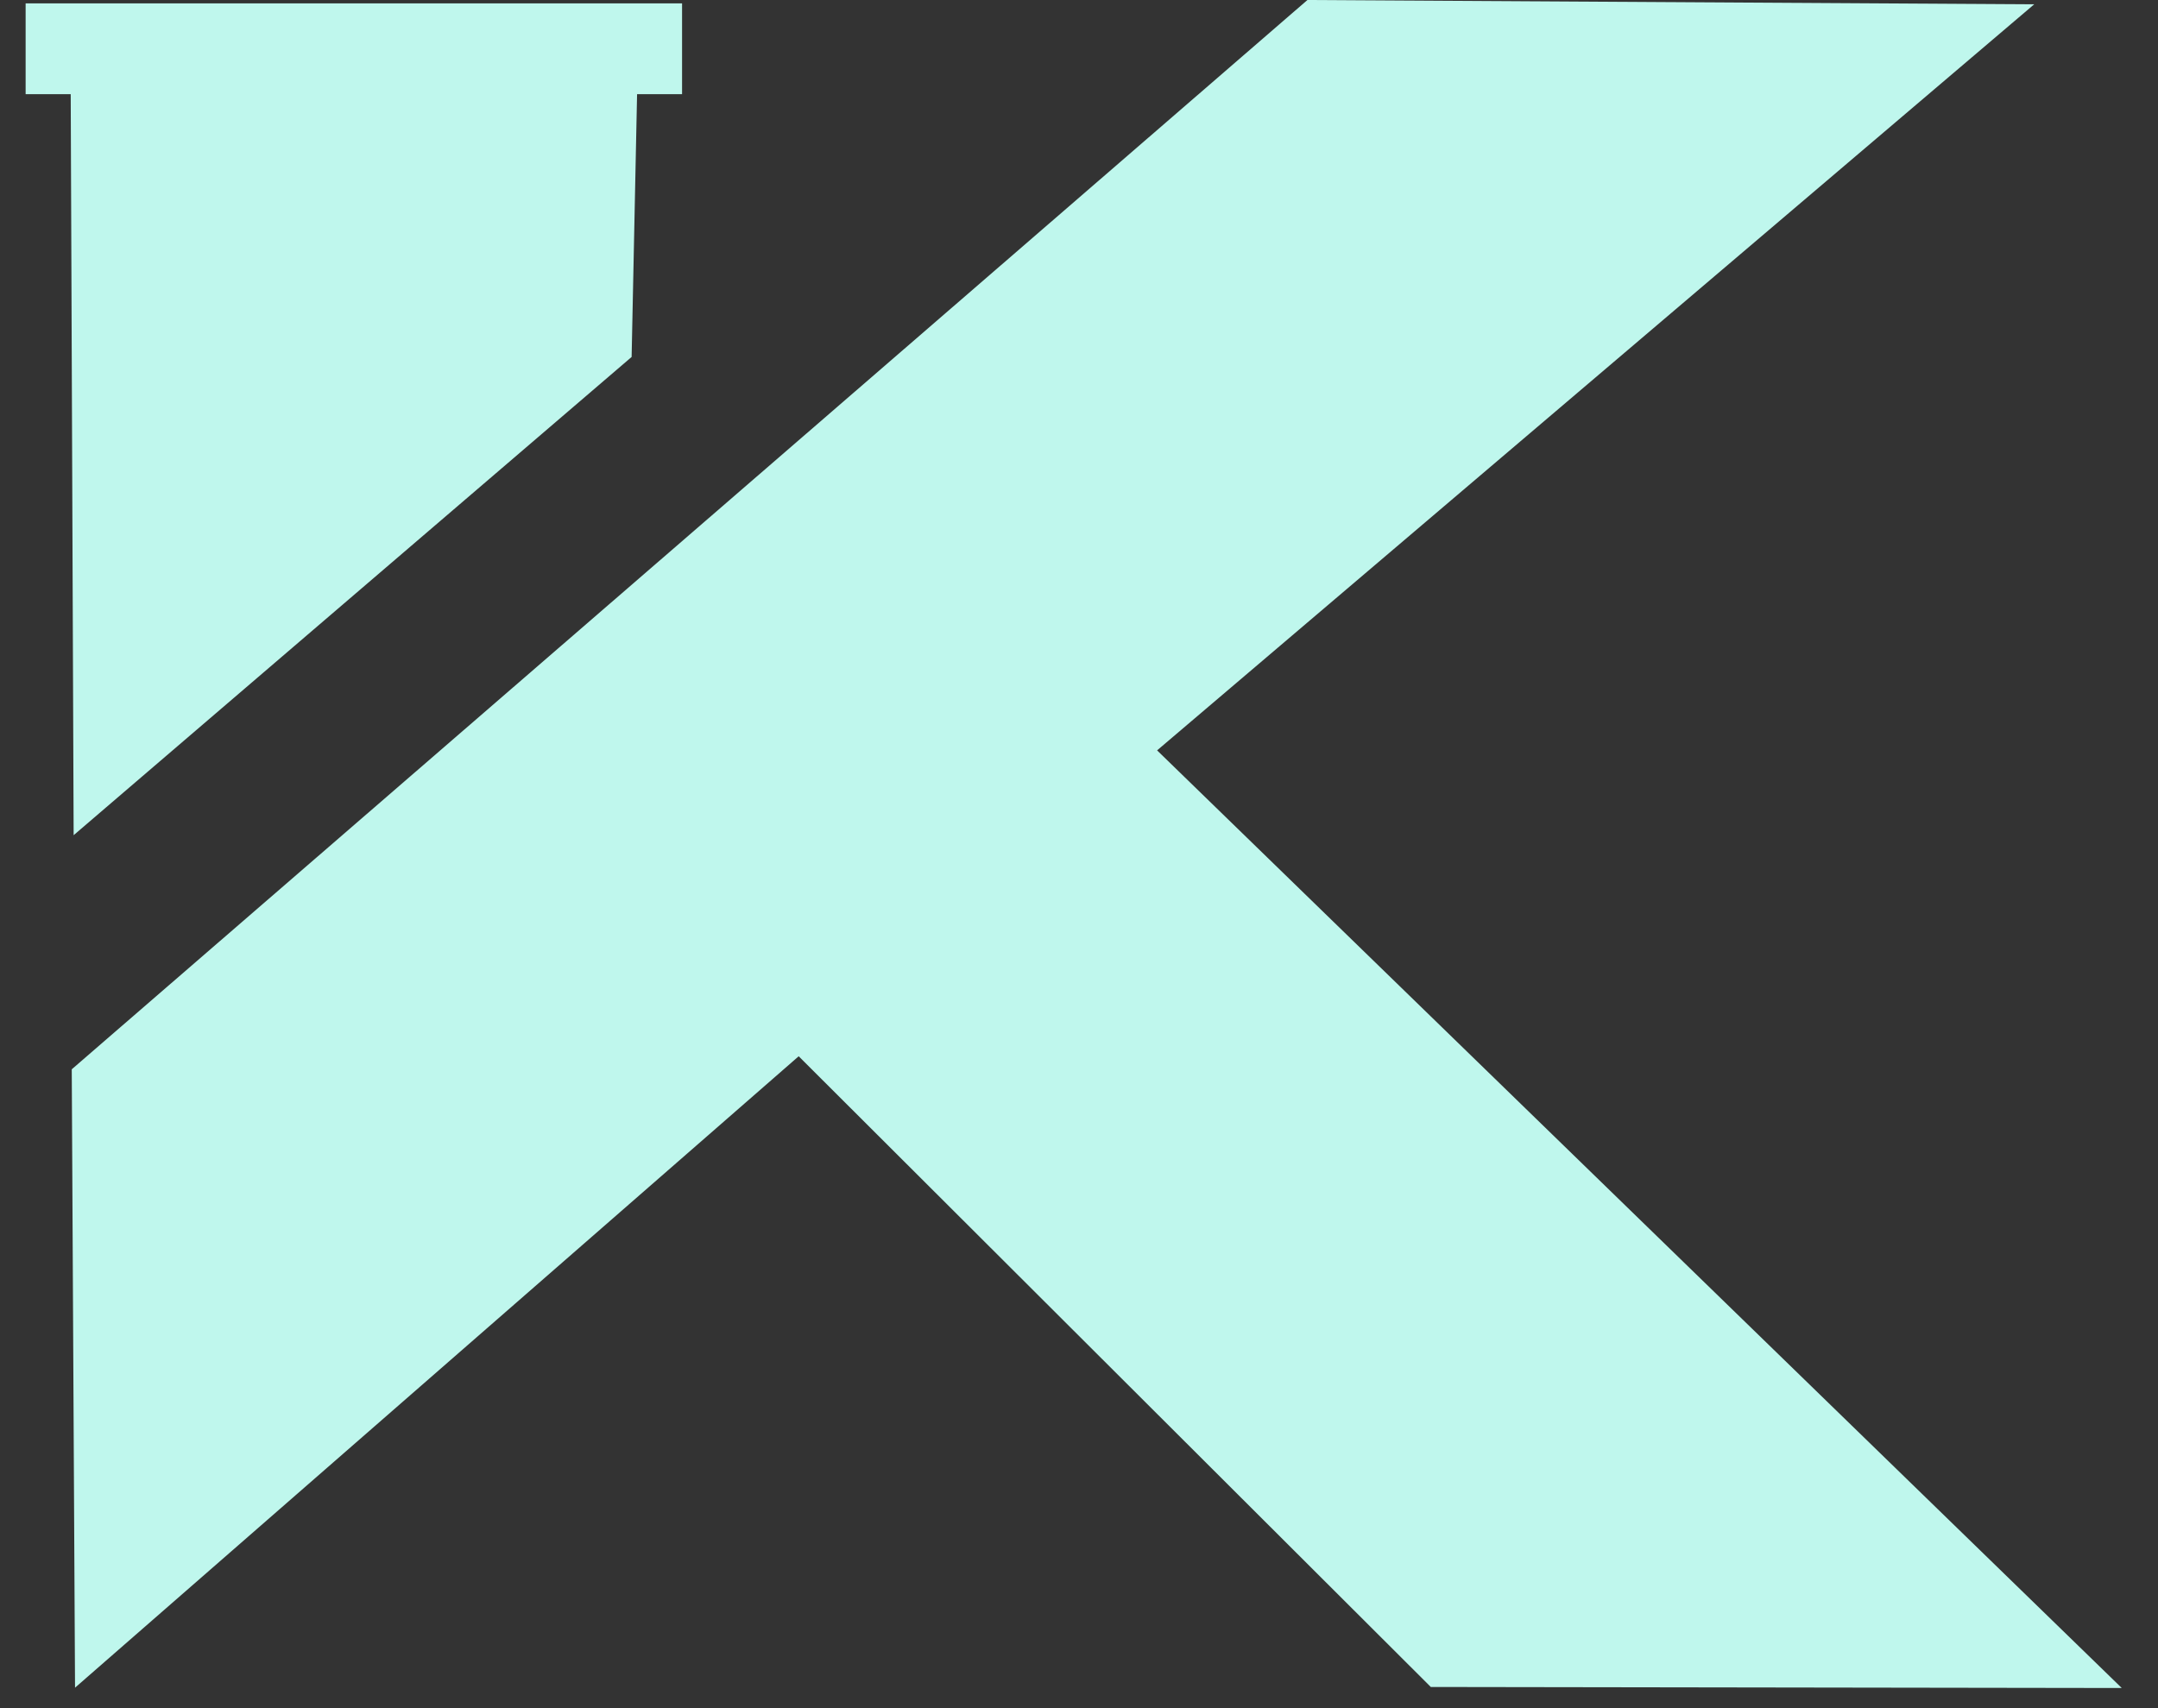
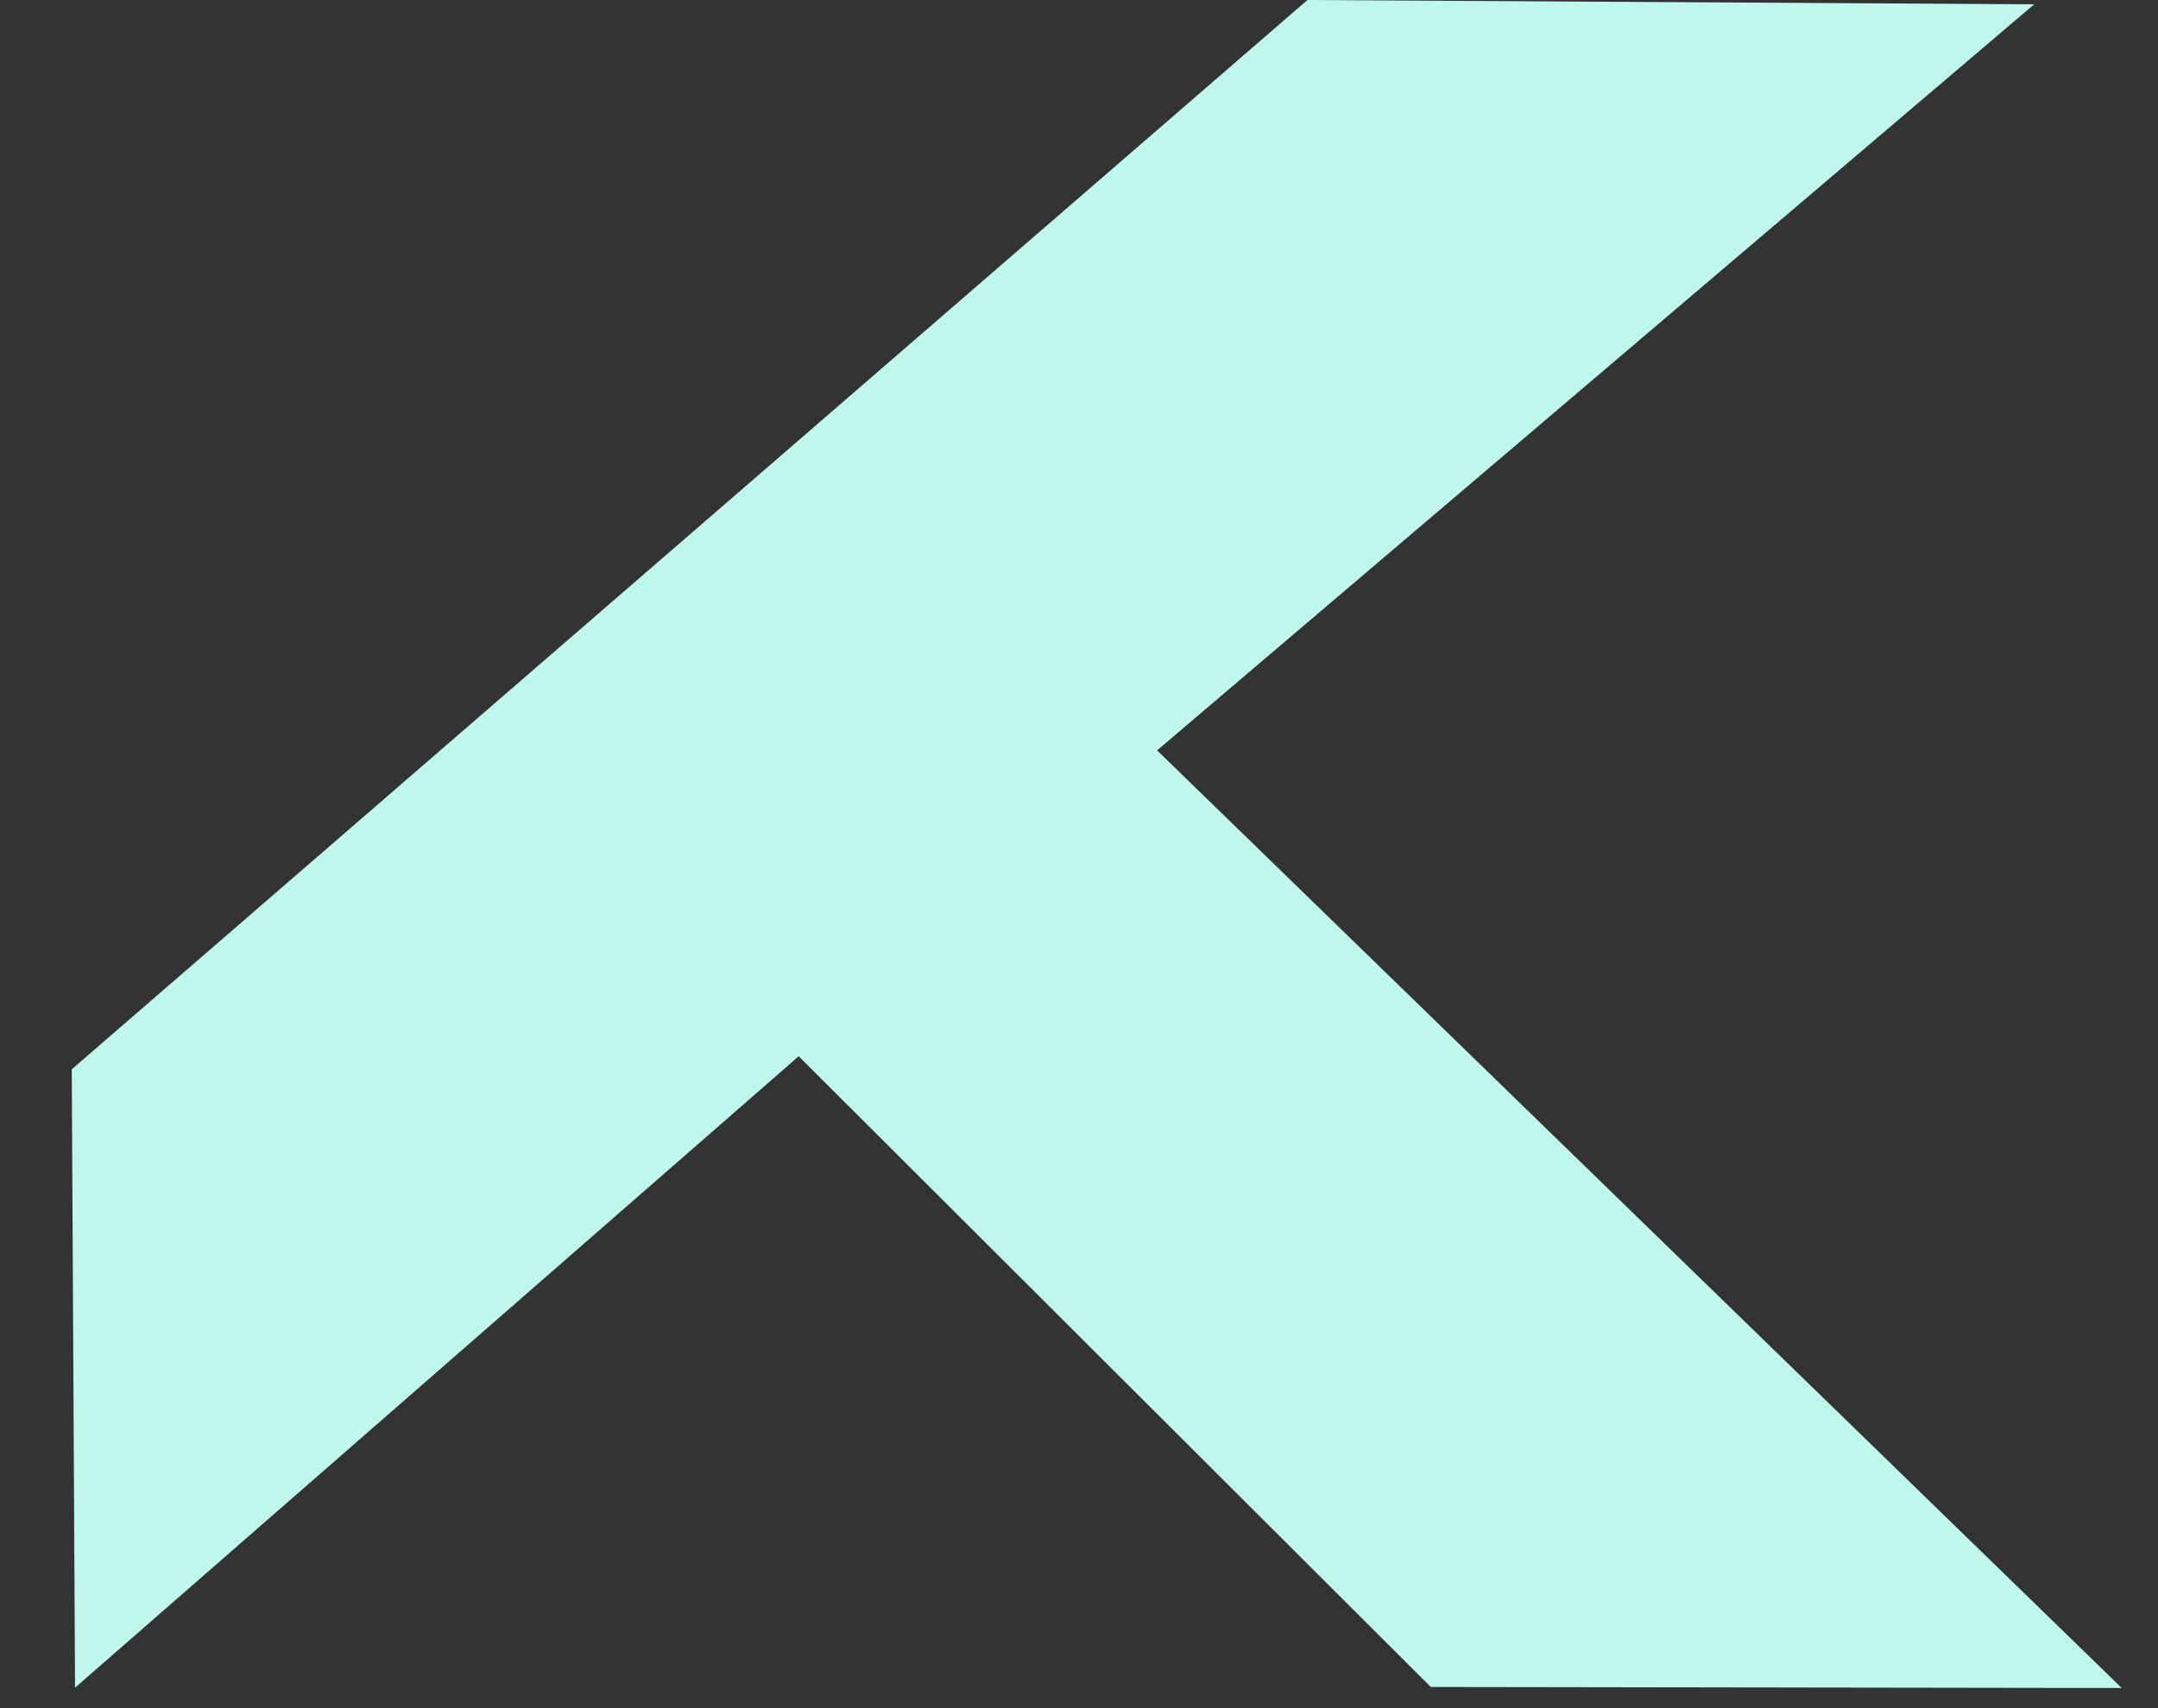
<svg xmlns="http://www.w3.org/2000/svg" width="48" height="38" viewBox="0 0 48 38" fill="none">
  <rect x="0" y="0" width="48" height="38" fill="#333333" stroke="none" />
-   <path fill-rule="evenodd" clip-rule="evenodd" d="M1.572 1.891L14.178 1.728L14.049 7.941L1.638 18.58L1.572 1.891Z" fill="#BFF7ED" />
  <path d="M31.822 37.529L47.194 37.552L25.737 16.693L45.246 0.096L29.081 0L1.596 23.788L1.669 37.545L17.765 23.498L31.822 37.526V37.529Z" fill="#BFF7ED" />
-   <path d="M15.171 0.075H0.57V2.095H15.171V0.075Z" fill="#BFF7ED" />
</svg>